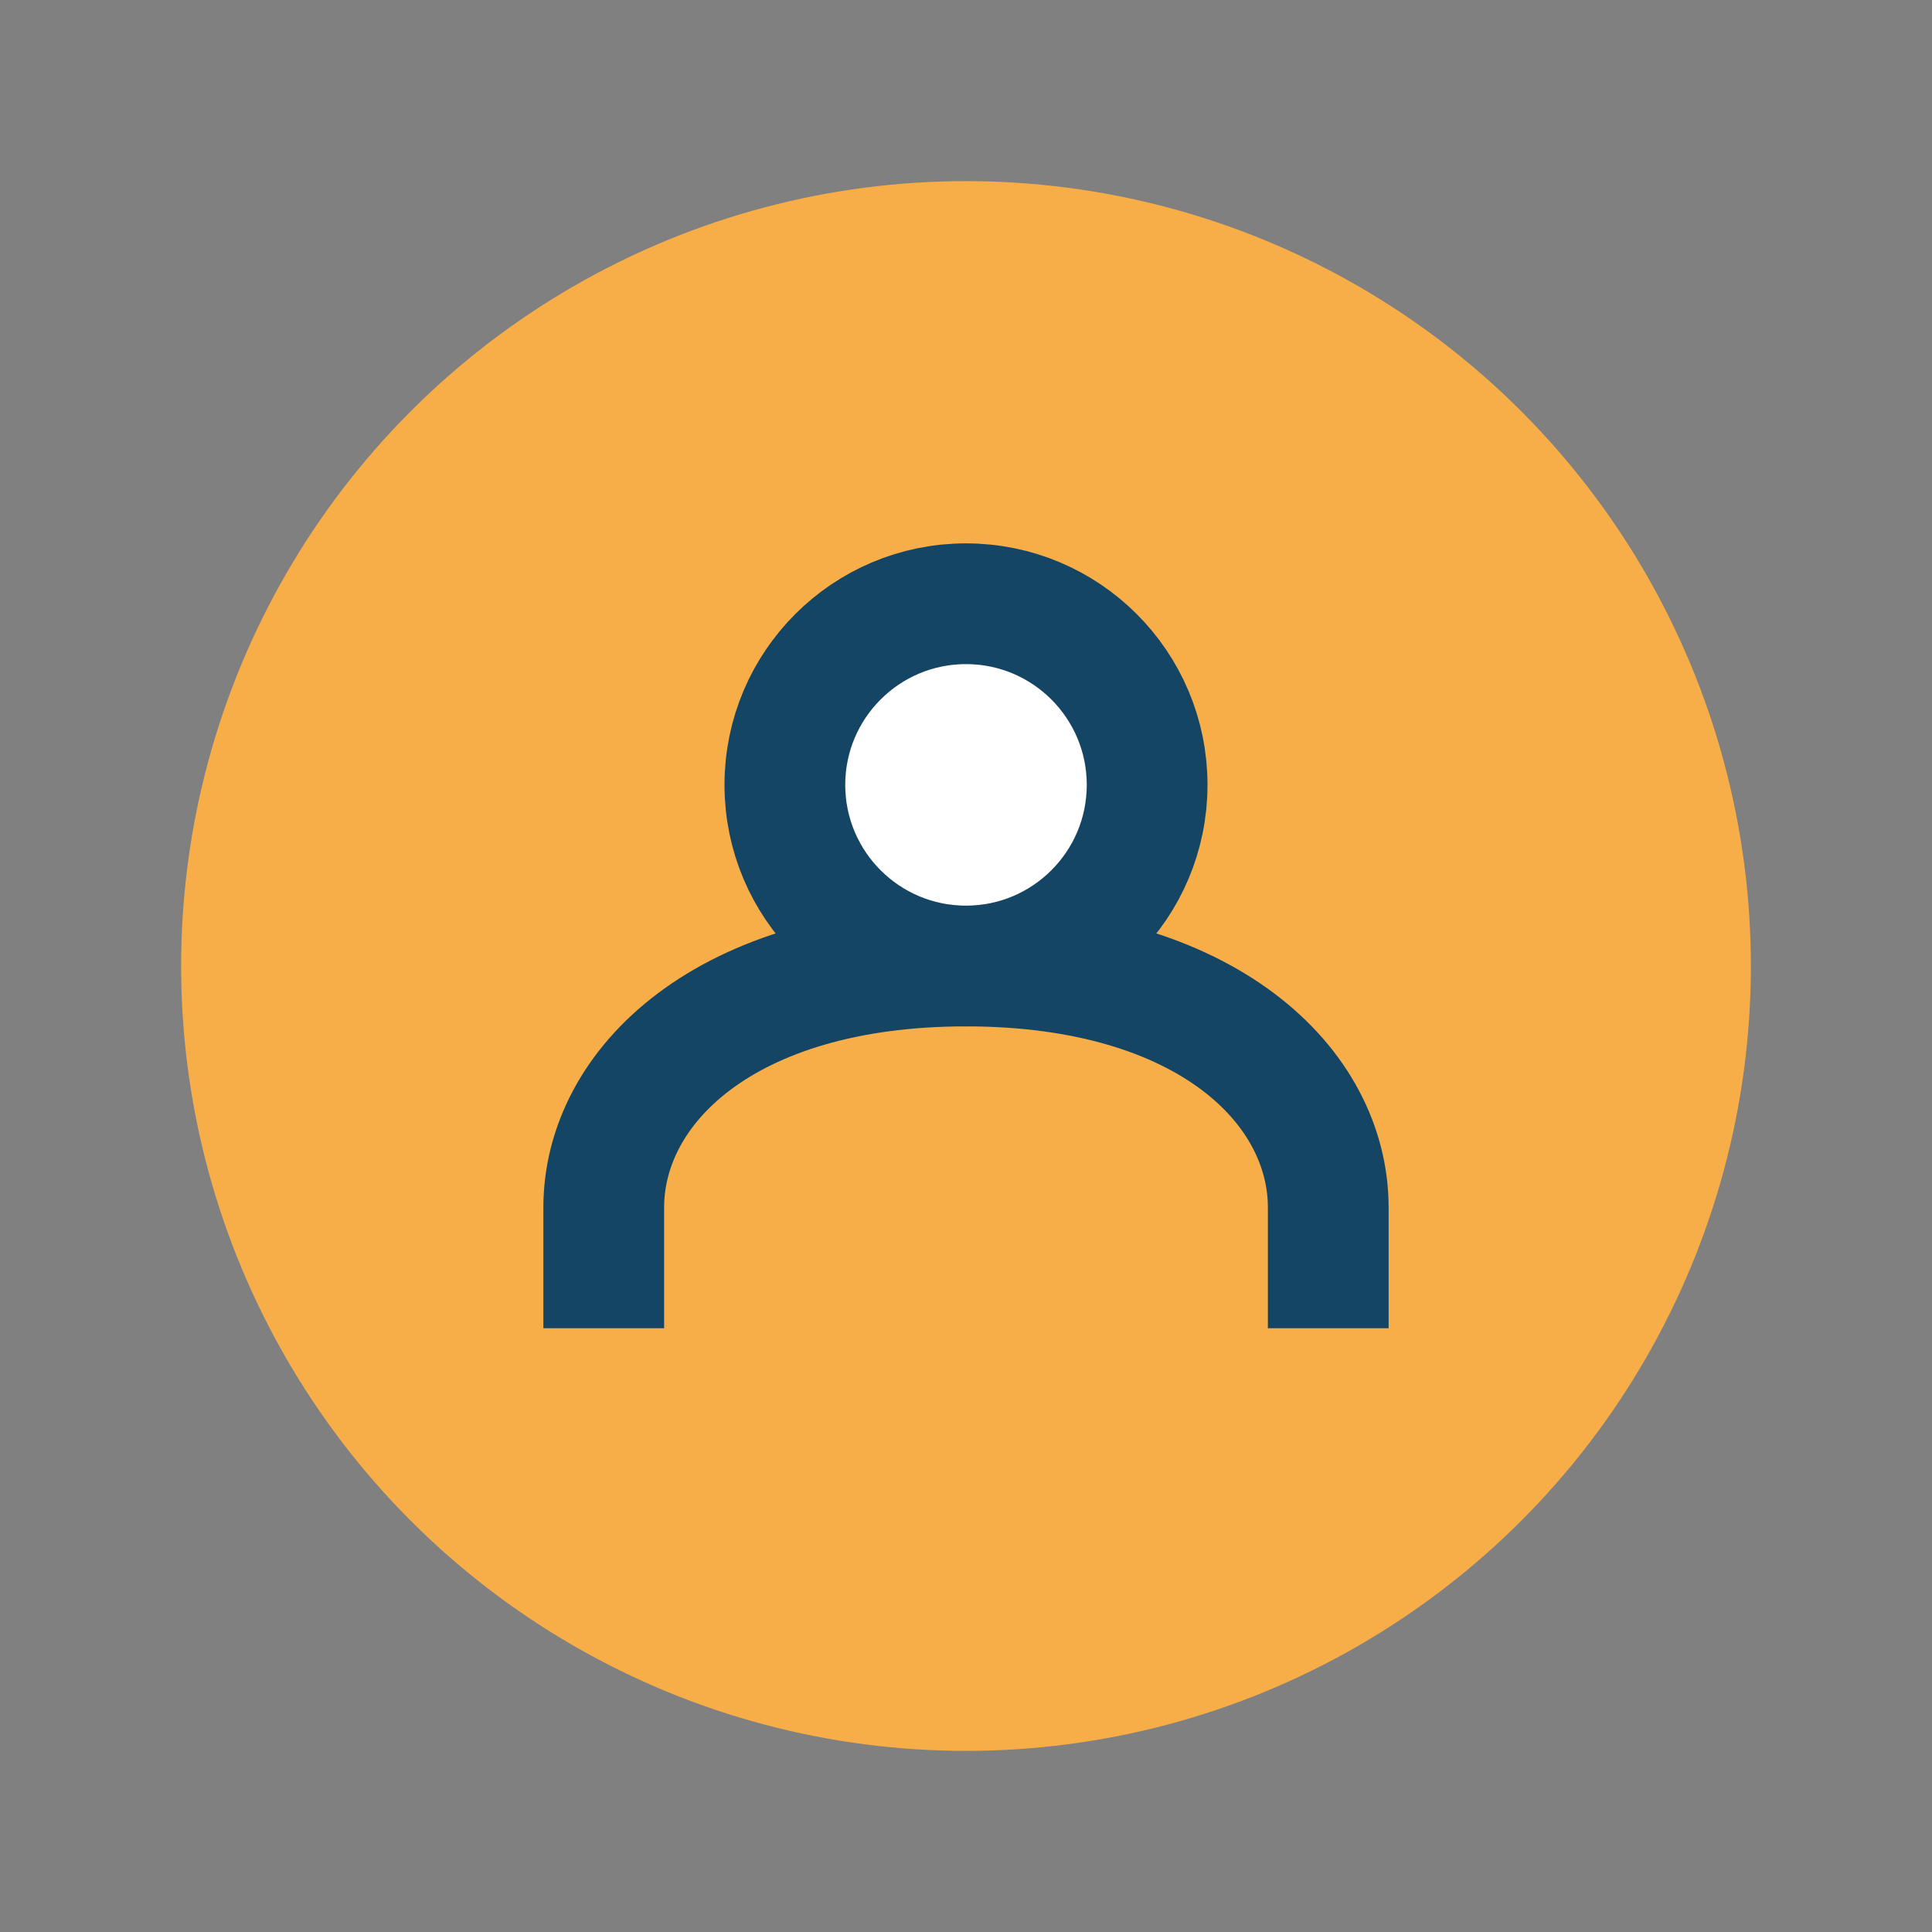
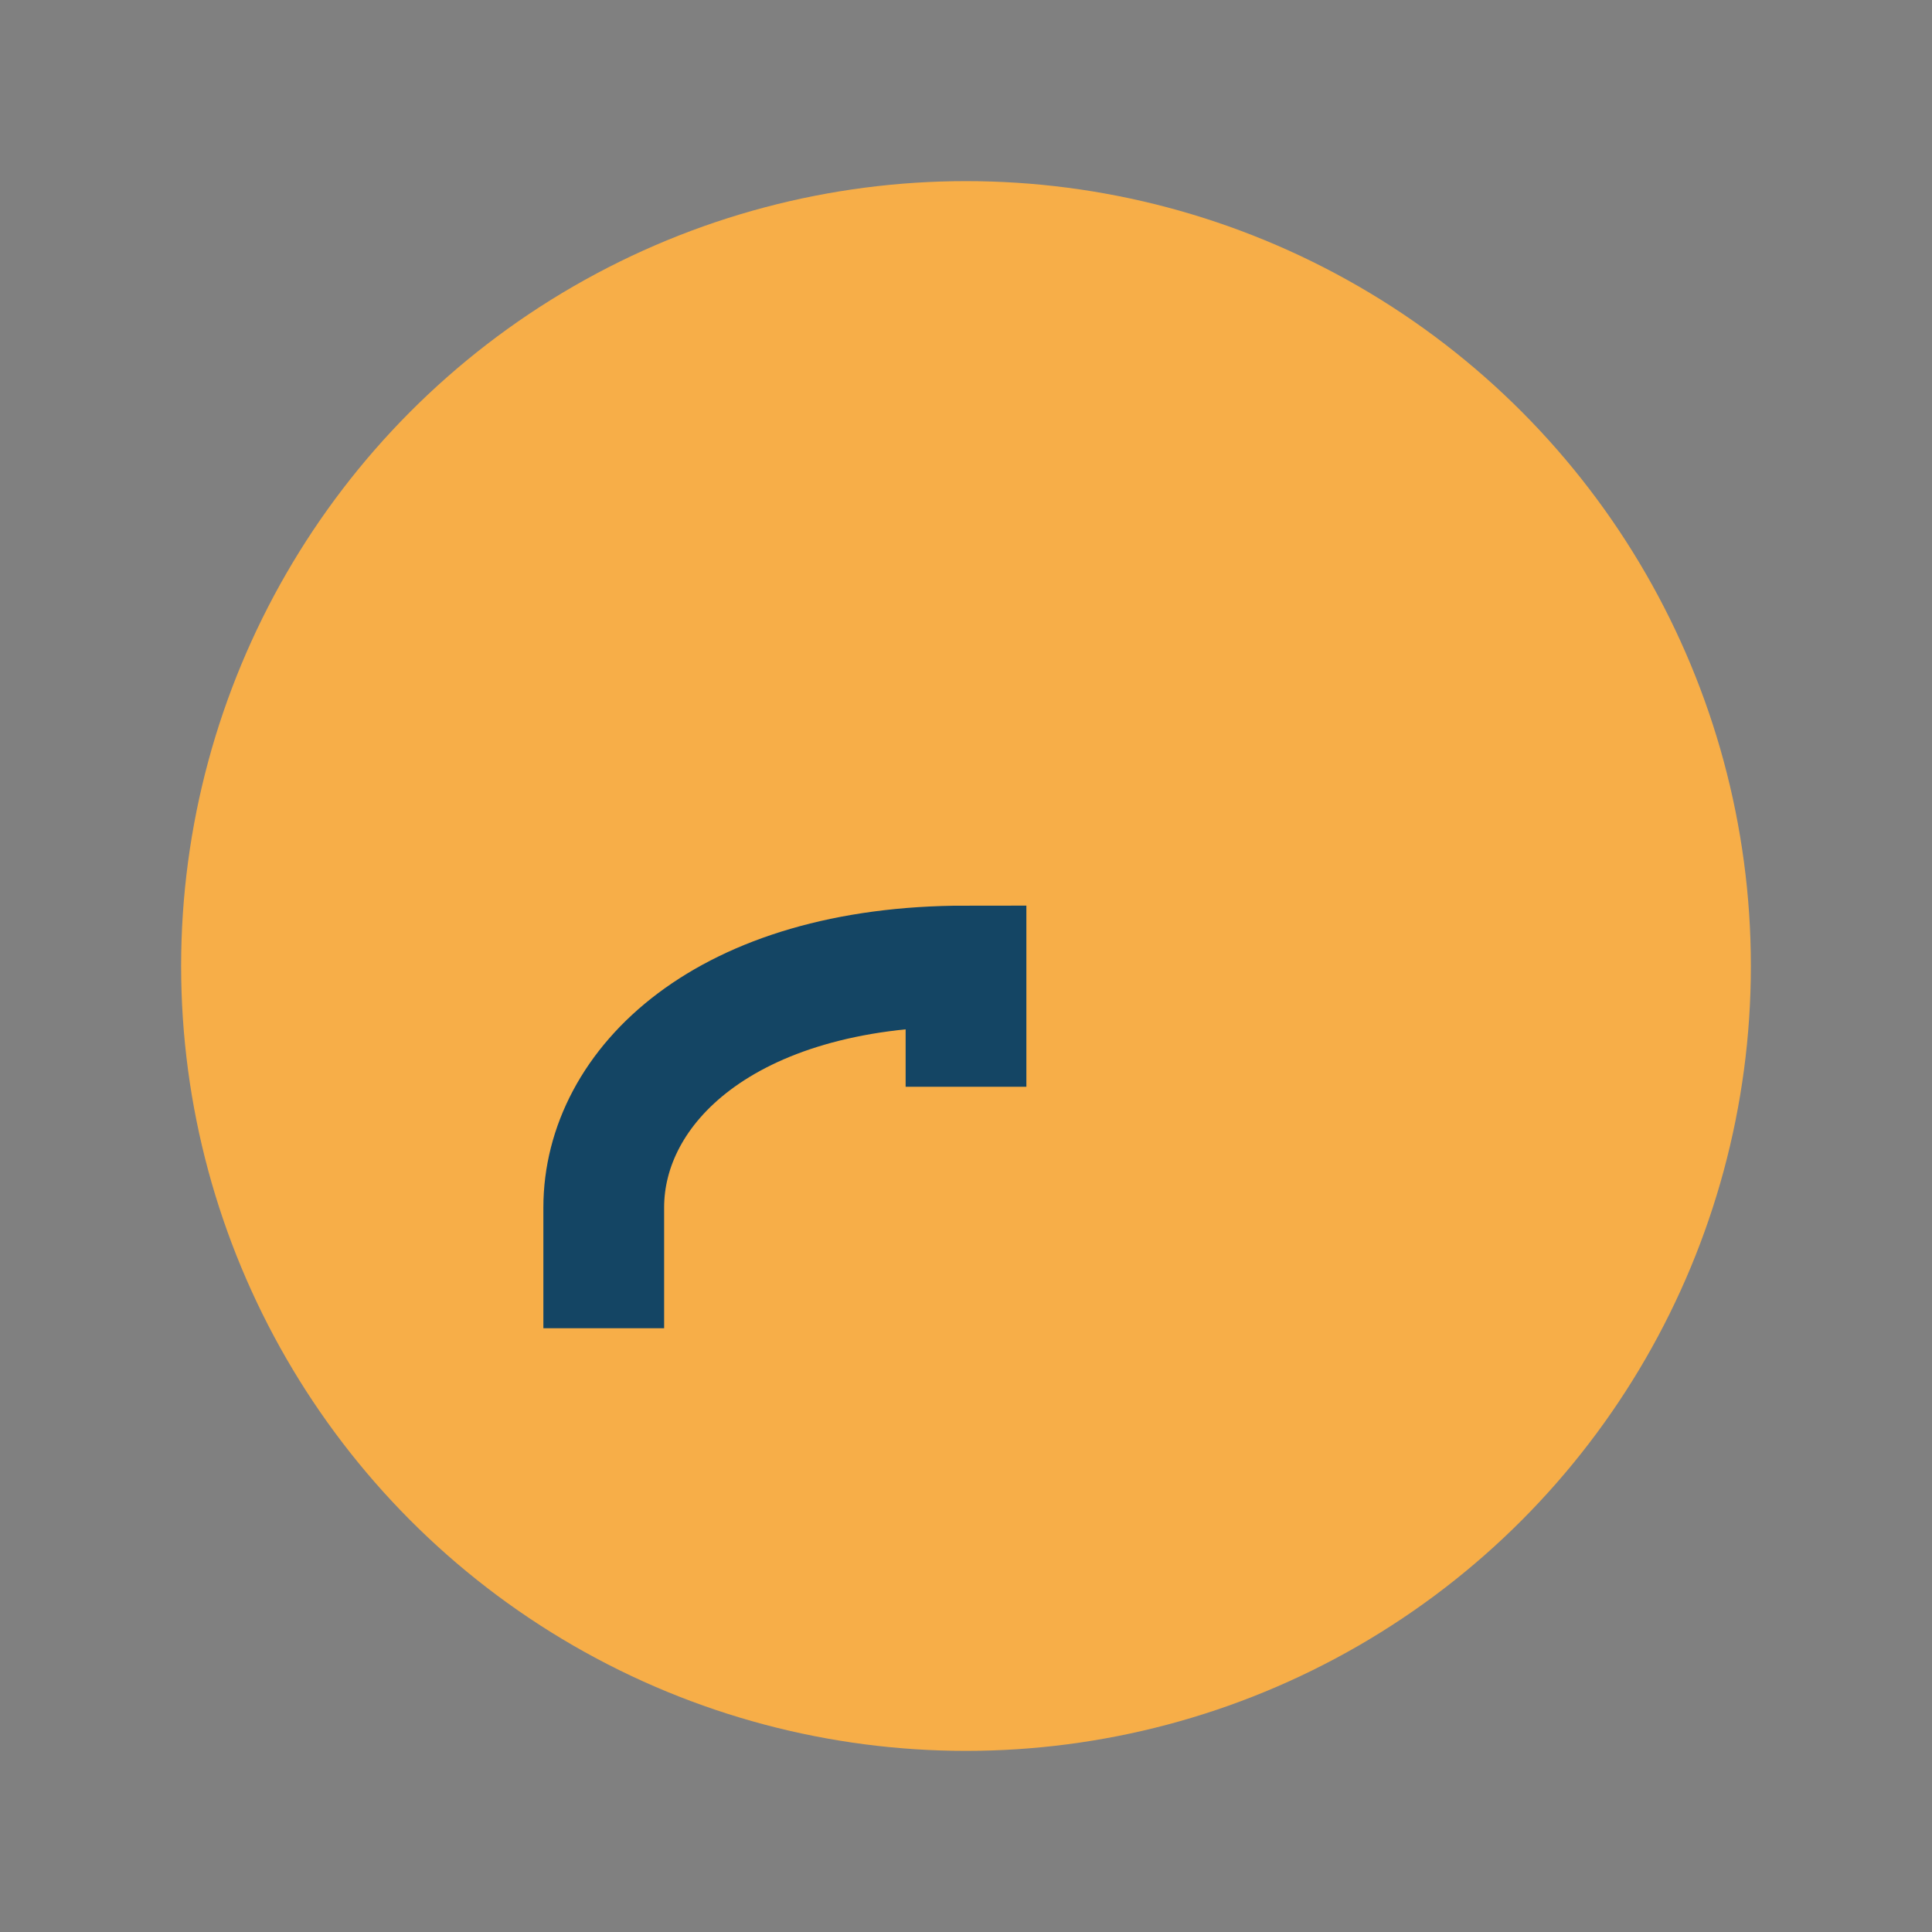
<svg xmlns="http://www.w3.org/2000/svg" width="32" height="32" viewBox="0 0 32 32">
  <rect x="0" y="0" width="32" height="32" fill="#808080" stroke="none" />
  <circle cx="16" cy="16" r="13" fill="#F7AE48" />
-   <path d="M10 22v-2c0-2 2-4 6-4s6 2 6 4v2" stroke="#144564" stroke-width="2" fill="none" />
-   <circle cx="16" cy="13" r="3" fill="#fff" stroke="#144564" stroke-width="2" />
+   <path d="M10 22v-2c0-2 2-4 6-4v2" stroke="#144564" stroke-width="2" fill="none" />
</svg>